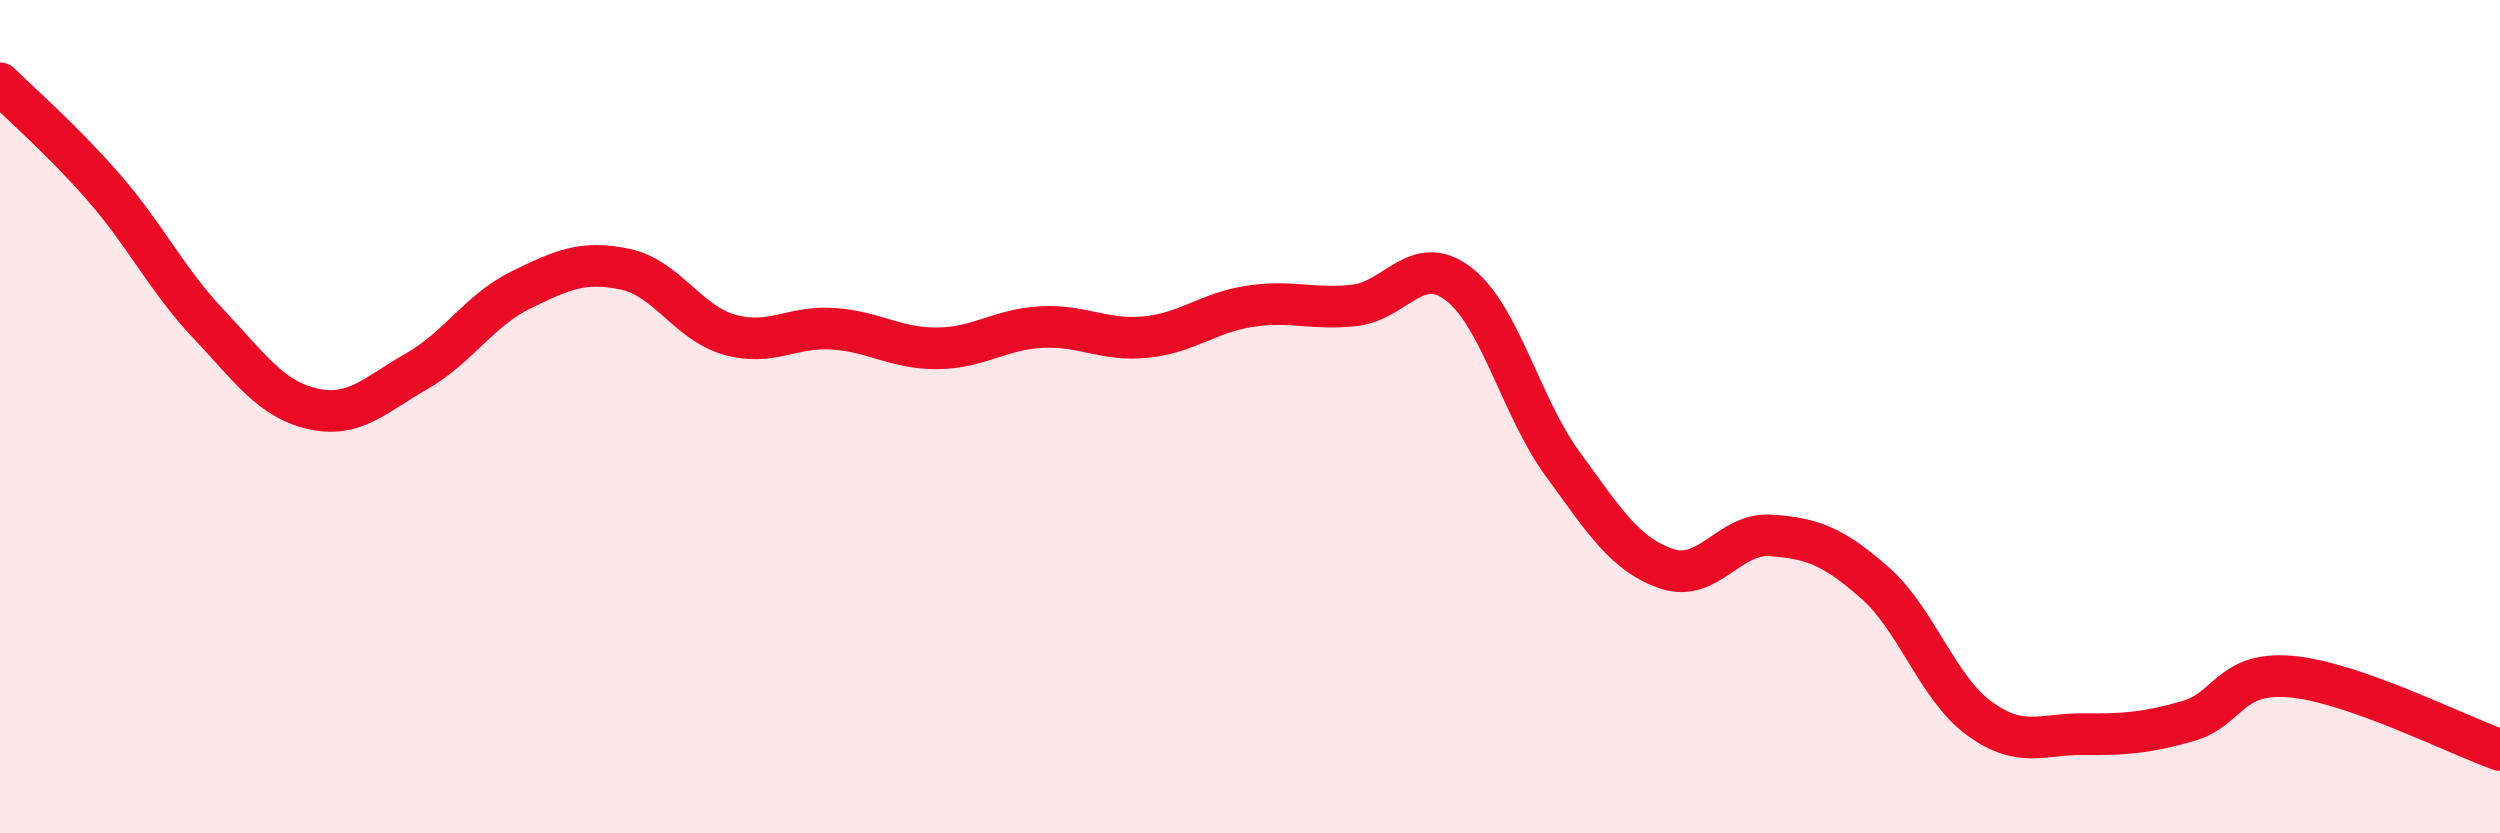
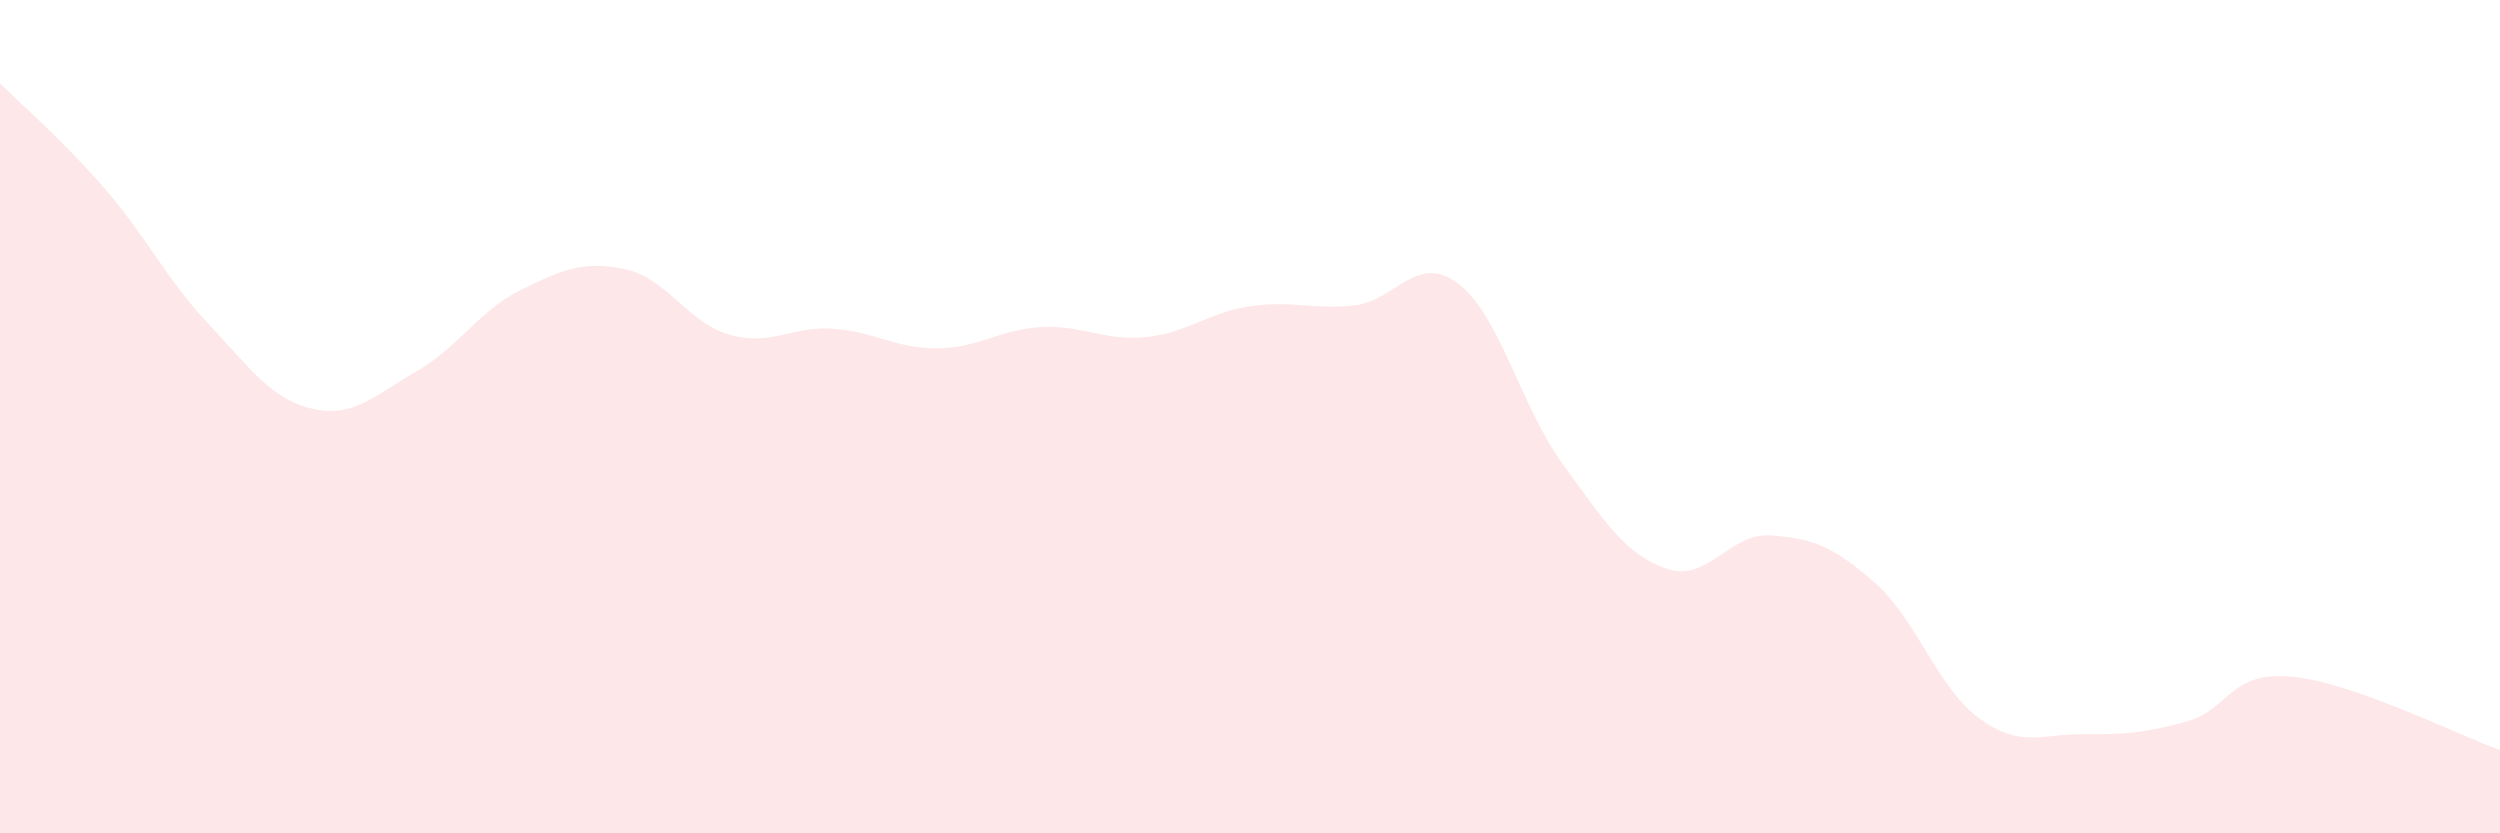
<svg xmlns="http://www.w3.org/2000/svg" width="60" height="20" viewBox="0 0 60 20">
  <path d="M 0,2 C 0.5,2.5 1.5,3.36 2.5,4.51 C 3.5,5.66 4,6.71 5,7.77 C 6,8.83 6.5,9.58 7.5,9.81 C 8.5,10.04 9,9.48 10,8.91 C 11,8.34 11.5,7.45 12.5,6.96 C 13.5,6.47 14,6.25 15,6.46 C 16,6.67 16.5,7.74 17.5,8.03 C 18.5,8.32 19,7.82 20,7.89 C 21,7.96 21.5,8.37 22.5,8.36 C 23.5,8.35 24,7.9 25,7.85 C 26,7.8 26.5,8.19 27.5,8.09 C 28.5,7.99 29,7.5 30,7.35 C 31,7.2 31.5,7.44 32.5,7.33 C 33.5,7.22 34,6.05 35,6.81 C 36,7.57 36.5,9.76 37.5,11.13 C 38.5,12.5 39,13.31 40,13.65 C 41,13.99 41.5,12.78 42.5,12.85 C 43.5,12.92 44,13.11 45,13.99 C 46,14.87 46.5,16.51 47.5,17.24 C 48.5,17.97 49,17.61 50,17.62 C 51,17.63 51.5,17.59 52.5,17.31 C 53.5,17.03 53.5,16.1 55,16.24 C 56.5,16.38 59,17.65 60,18L60 20L0 20Z" fill="#EB0A25" opacity="0.1" stroke-linecap="round" stroke-linejoin="round" />
-   <path d="M 0,2 C 0.5,2.5 1.5,3.36 2.5,4.51 C 3.5,5.66 4,6.71 5,7.77 C 6,8.83 6.5,9.58 7.5,9.81 C 8.5,10.04 9,9.48 10,8.91 C 11,8.34 11.5,7.45 12.5,6.96 C 13.5,6.47 14,6.25 15,6.46 C 16,6.67 16.5,7.74 17.5,8.03 C 18.5,8.32 19,7.82 20,7.89 C 21,7.96 21.5,8.37 22.5,8.36 C 23.5,8.35 24,7.9 25,7.85 C 26,7.8 26.5,8.19 27.5,8.09 C 28.5,7.99 29,7.5 30,7.35 C 31,7.2 31.5,7.44 32.5,7.33 C 33.5,7.22 34,6.05 35,6.81 C 36,7.57 36.5,9.76 37.5,11.13 C 38.5,12.5 39,13.31 40,13.65 C 41,13.99 41.5,12.78 42.5,12.85 C 43.5,12.92 44,13.11 45,13.99 C 46,14.87 46.5,16.51 47.5,17.24 C 48.5,17.97 49,17.61 50,17.62 C 51,17.63 51.5,17.59 52.5,17.31 C 53.5,17.03 53.5,16.1 55,16.24 C 56.5,16.38 59,17.65 60,18" stroke="#EB0A25" stroke-width="1" fill="none" stroke-linecap="round" stroke-linejoin="round" />
</svg>